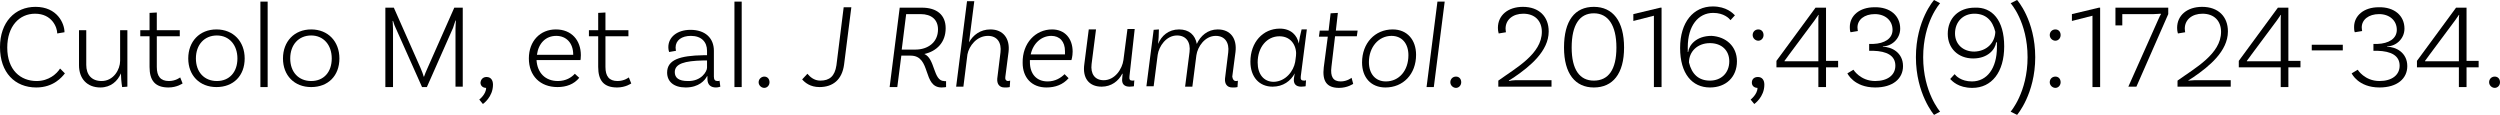
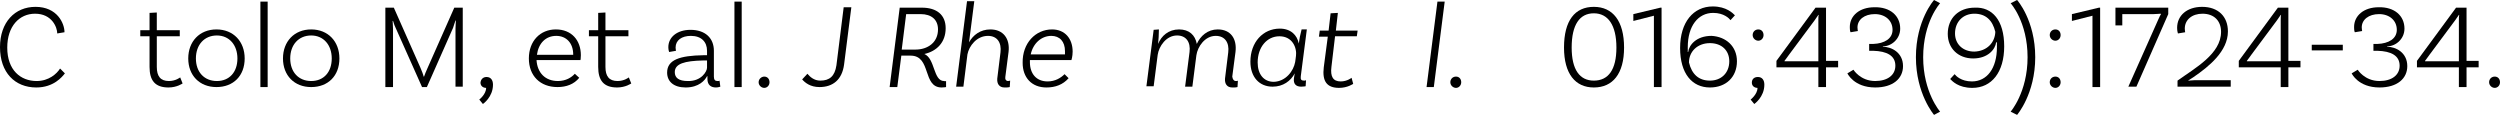
<svg xmlns="http://www.w3.org/2000/svg" version="1.1" x="0px" y="0px" width="620.2px" height="28.5px" viewBox="0 0 620.2 28.5" style="enable-background:new 0 0 620.2 28.5;" xml:space="preserve">
  <defs>
</defs>
  <g>
    <g>
      <path d="M16,8l-1.8,0.3c0-1.5-1.3-4.9-5.5-4.9c-3.9,0-6.9,3.1-6.9,8.4c0,5.6,3.3,8.3,7.3,8.3c3,0,5-1.8,5.8-3.1l1.2,1.2    c-0.7,0.9-2.8,3.5-7.1,3.5C3.7,21.7,0,18,0,11.7c0-6.2,3.7-10,8.8-10C14.2,1.7,16,5.8,16,8z" />
-       <path d="M31.6,7.5v14l-1.3,0.1c-0.2-1.2-0.3-2.7-0.3-3.4h0c-0.8,1.9-2.5,3.5-5.1,3.5c-3.3,0-5.3-2.2-5.3-5.5V7.5h1.8v8.6    c0,2.4,1.3,4,3.8,4c3,0,4.6-2.9,4.6-5V7.5H31.6z" />
      <path d="M45.3,20.7c0,0-1.4,1-3.5,1c-3.3,0-4.7-1.7-4.7-5.1V9h-2.3V7.5h2.3V3.2l1.8-0.1v4.4h5.7V9h-5.7v7.6c0,2.3,0.9,3.5,3,3.5    c1.7,0,2.8-0.9,2.8-0.9L45.3,20.7z" />
      <path d="M60.7,14.5c0,4.3-2.8,7.1-7,7.1s-7-2.9-7-7.1s2.8-7.2,7-7.2S60.7,10.3,60.7,14.5z M58.9,14.5c0-3.3-2-5.7-5.1-5.7    s-5.2,2.3-5.2,5.7s2.1,5.6,5.2,5.6S58.9,17.9,58.9,14.5z" />
      <path d="M64.6,0.4h1.8v21.2h-1.8V0.4z" />
      <path d="M84.2,14.5c0,4.3-2.8,7.1-7,7.1s-7-2.9-7-7.1s2.8-7.2,7-7.2S84.2,10.3,84.2,14.5z M82.3,14.5c0-3.3-2-5.7-5.1-5.7    s-5.2,2.3-5.2,5.7s2.1,5.6,5.2,5.6S82.3,17.9,82.3,14.5z" />
      <path d="M114.8,21.5H113l0-14.4c0-0.8,0.1-1.8,0.1-2l-0.1,0c-0.1,0.2-0.4,1.2-0.6,1.8l-6.5,14.7h-1.2L98.1,6.8    c-0.4-0.8-0.5-1.5-0.6-1.6l-0.1,0c0,0.2,0.1,1.3,0.1,2l0,14.4h-1.9V1.9h2.1l6.6,14.9c0.3,0.7,0.7,1.7,0.8,2.2h0.1    c0.1-0.4,0.6-1.5,0.9-2.2l6.6-14.9h2.1V21.5z" />
      <path d="M120.7,19.1c1,0,1.6,0.7,1.6,1.9c0,3.1-2.5,4.8-2.5,4.8l-0.9-1.1c0,0,1.7-1.3,1.7-2.9c-0.8,0-1.4-0.5-1.4-1.3    C119.3,19.6,119.9,19.1,120.7,19.1z" />
      <path d="M144.1,13.7c0,0.8-0.1,1.2-0.1,1.2h-10.9c0.2,3.2,2.2,5.2,5.3,5.2c2,0,3.4-0.9,4.2-1.8l1.1,1c-1.3,1.6-3.2,2.3-5.4,2.3    c-4.3,0-7.1-2.8-7.1-7.1c0-4.3,2.8-7.2,6.7-7.2C141.8,7.3,144.1,10,144.1,13.7z M133.2,13.6h9v-0.1c0-2.8-1.7-4.6-4.2-4.6    C135.4,8.9,133.6,10.7,133.2,13.6z" />
      <path d="M156.6,20.7c0,0-1.4,1-3.5,1c-3.3,0-4.7-1.7-4.7-5.1V9h-2.3V7.5h2.3V3.2l1.8-0.1v4.4h5.7V9h-5.7v7.6c0,2.3,0.9,3.5,3,3.5    c1.7,0,2.8-0.9,2.8-0.9L156.6,20.7z" />
      <path d="M178.7,21.5c0,0-0.5,0.2-1.1,0.2c-1.2,0-2.1-0.6-2.1-2.1v-0.7h-0.1c-0.5,1-2,2.8-5.3,2.8c-3,0-4.6-1.5-4.6-3.7    c0-3.2,3.2-4.2,9-4.3l0.9,0v-1.1c0-2.2-1.4-3.7-4-3.7c-2.3,0-3.8,1.1-3.8,2.9c0,0.4,0.1,0.7,0.1,0.8l-1.7,0.3c0,0-0.2-0.5-0.2-1.2    c0-2.5,2.2-4.3,5.5-4.3c3.6,0,5.8,2,5.8,5.2v6.4c0,0.8,0.3,1.1,0.9,1.1c0.2,0,0.4,0,0.5-0.1L178.7,21.5z M175.4,16.8V15l-0.9,0    c-4.7,0.1-7.1,0.8-7.1,2.9c0,1.4,1,2.2,3.2,2.2C174,20.2,175.4,17.7,175.4,16.8z" />
      <path d="M182.2,0.4h1.8v21.2h-1.8V0.4z" />
      <path d="M189.6,19c0.8,0,1.3,0.6,1.3,1.4s-0.6,1.4-1.3,1.4s-1.4-0.6-1.4-1.4S188.9,19,189.6,19z" />
      <path d="M200.3,18.3c0.6,0.7,1.6,1.7,3.2,1.7c2.3,0,3.6-1.1,4-3.8l1.8-14.4h1.9l-1.8,14.2c-0.5,3.8-2.8,5.6-6.1,5.6    c-2.3,0-3.6-1.1-4.3-1.9L200.3,18.3L200.3,18.3z" />
      <path d="M234.7,20.1l0,1.5c0,0-0.5,0.1-1.1,0.1c-4.8,0-2.5-7.9-7.7-7.9h-2.3l-1,7.8h-1.9l2.5-19.7h5.5c3.7,0,5.9,1.8,5.9,5.1    c0,3.5-2.2,5.7-5.3,6.4c2.7,1.1,2.2,6.7,4.9,6.7C234.5,20.2,234.7,20.1,234.7,20.1z M227.1,12.3c3.1,0,5.6-1.8,5.6-5    c0-2.4-1.6-3.8-4.3-3.8h-3.6l-1.1,8.8H227.1z" />
      <path d="M250.6,20l-0.1,1.6c-0.3,0.1-0.6,0.1-1.3,0.1c-1.3,0-1.9-0.9-1.8-2.2l0.8-6.5c0.3-2.4-0.8-4.1-3.1-4.1    c-2.8,0-4.7,2.5-5.1,4.6l-1,8h-1.8l2.7-21.2h1.8l-1.3,10.2h0c1-1.8,2.8-3.2,5.3-3.2c3.2,0,4.9,2.3,4.5,5.6l-0.8,6.2    c-0.1,0.6,0.2,1,0.7,1C250.3,20.1,250.5,20,250.6,20z" />
      <path d="M261,7.3c3.2,0,5.1,2.3,5.1,5.5c0,1.2-0.3,2.1-0.3,2.1h-10.3c0,0.2,0,0.3,0,0.5c0,2.9,1.6,4.8,4.4,4.8    c1.9,0,3.3-0.9,4.2-1.8l1,1c-1.4,1.6-3.3,2.3-5.5,2.3c-3.7,0-5.9-2.5-5.9-6.1C253.6,10.7,256.9,7.3,261,7.3L261,7.3z M255.7,13.5    h8.5c0-0.2,0-0.5,0-0.8c0-2.4-1.3-3.8-3.4-3.8C258.4,8.9,256.3,10.7,255.7,13.5z" />
-       <path d="M280.2,18.9c-0.1,0.8,0.1,1.1,0.7,1.1c0.2,0,0.4,0,0.5-0.1l-0.1,1.5c0,0-0.5,0.1-1.1,0.1c-1.2,0-2-0.6-1.8-2.1l0.1-1.1    h-0.1c-0.9,1.8-2.7,3.2-5.1,3.2c-3.2,0-4.8-2.2-4.3-5.6l1.1-8.6h1.8l-1.1,8.6c-0.3,2.4,0.8,4,3,4c2.8,0,4.6-2.8,4.9-5l1-7.7h1.8    L280.2,18.9L280.2,18.9z" />
      <path d="M306.6,20.1c0.2,0,0.4,0,0.5-0.1l-0.1,1.6c-0.3,0.1-0.6,0.1-1.3,0.1c-1.3,0-1.9-0.9-1.8-2.2l0.8-6.5    c0.3-2.4-0.8-4.1-3.1-4.1c-2.7,0-4.5,2.7-4.8,4.8l-1,7.8h-1.8l1.1-8.6c0.3-2.4-0.8-4.1-3.1-4.1c-2.7,0-4.5,2.7-4.8,4.8l-1,7.8    h-1.8l1.8-14l1.3-0.1c0,1.2-0.1,2.7-0.2,3.6h0c0.8-2,2.6-3.6,5.2-3.6c2.5,0,4,1.4,4.4,3.6c0.9-2,2.7-3.6,5.2-3.6    c3.2,0,4.8,2.3,4.4,5.6l-0.8,6.1C305.8,19.7,306.1,20.1,306.6,20.1L306.6,20.1z" />
      <path d="M322.7,18.9c-0.1,0.8,0.1,1.1,0.8,1.1c0.2,0,0.3,0,0.5-0.1l-0.1,1.5c0,0-0.6,0.1-1.1,0.1c-1.2,0-2-0.6-1.8-2.1l0.2-1.2h0    c-1,1.9-2.9,3.3-5.5,3.3c-3.3,0-5.5-2.4-5.5-6.2c0-4.8,3.1-8.2,7.3-8.2c2.7,0,4.3,1.6,4.7,3.7h0c0.1-0.9,0.4-2.4,0.7-3.5h1.3    L322.7,18.9L322.7,18.9z M321.3,15.4l0.1-0.7l0.1-0.8l0,0.1c0.3-2.2-0.9-5-4.1-5c-3.1,0-5.4,2.7-5.4,6.5c0,2.9,1.5,4.8,4,4.8    C319,20.2,320.9,17.6,321.3,15.4z" />
      <path d="M330.3,16.6c-0.3,2.4,0.4,3.6,2.3,3.6c1.6,0,2.7-0.9,2.7-0.9l0.4,1.5c0,0-1.4,1-3.5,1c-3.1,0-4.2-1.7-3.8-5.1l1-7.6h-2.2    l0.2-1.5h2.2l0.5-4.3l1.8-0.1l-0.5,4.4h5.4L336.6,9h-5.4L330.3,16.6z" />
-       <path d="M351.3,13.6c0,4.8-3.2,8.1-7.6,8.1c-3.6,0-5.8-2.5-5.8-6.2c0-4.8,3.2-8.2,7.6-8.2C349.1,7.3,351.3,9.9,351.3,13.6z     M349.4,13.7c0-2.9-1.6-4.8-4.2-4.8c-3.2,0-5.6,2.8-5.6,6.5c0,2.9,1.6,4.8,4.2,4.8C347.1,20.2,349.4,17.5,349.4,13.7z" />
      <path d="M356.6,0.4h1.8l-2.7,21.2h-1.8L356.6,0.4z" />
      <path d="M361.2,19c0.8,0,1.3,0.6,1.3,1.4s-0.6,1.4-1.3,1.4s-1.4-0.6-1.4-1.4S360.4,19,361.2,19z" />
-       <path d="M375.9,19.9h9v1.6h-13.2V20c4.3-3.1,10.8-6.6,10.8-12.1c0-2.7-1.7-4.5-4.6-4.5c-2.6,0-4.4,1.5-4.4,3.7    c0,0.5,0.1,0.8,0.1,0.9l-1.8,0.3c0-0.1-0.2-0.5-0.2-1.4c0-3.1,2.5-5.2,6.2-5.2c4,0,6.4,2.4,6.4,6.1c0,4.9-4.7,8.7-8.5,11.3    c-0.5,0.3-1.1,0.7-1.4,0.9l0.1,0.1C374.7,20,375.3,19.9,375.9,19.9z" />
      <path d="M388,11.8c0-6.7,2.7-10.1,7.4-10.1c4.7,0,7.5,3.5,7.5,10.1c0,6.5-2.8,9.9-7.5,9.9C390.8,21.7,388,18.3,388,11.8z     M401,11.8c0-5.6-2.1-8.5-5.6-8.5c-3.5,0-5.5,2.8-5.5,8.5c0,5.5,2,8.2,5.5,8.2C399,20,401,17.3,401,11.8z" />
      <path d="M410.3,3.9l-5.1,1.3V3.5l6.7-1.6h0.3v19.7h-1.9V3.9z" />
      <path d="M430.9,15.2c0,3.9-2.7,6.5-6.7,6.5c-4.4,0-7.4-3.4-7.4-9.8s3.3-10.3,8.1-10.3c3.4,0,5,1.7,5.5,2.2l-1.1,1.2    c-0.3-0.4-1.6-1.8-4.3-1.8c-3.7,0-6.3,3.2-6.3,8.5c0,0.4,0,0.8,0,1.2l0.1,0c0.2-1.7,2-4,5.8-4C428.2,9.1,430.9,11.5,430.9,15.2z     M429,15.2c0-2.7-1.9-4.5-4.8-4.5c-3.1,0-5.2,2.1-5.2,4.8c0.7,2.9,2.4,4.5,5.2,4.5C427,20,429,18.1,429,15.2z" />
      <path d="M436.1,19.1c1,0,1.6,0.7,1.6,1.9c0,3.1-2.5,4.8-2.5,4.8l-0.9-1.1c0,0,1.7-1.3,1.7-2.9c-0.8,0-1.4-0.5-1.4-1.3    C434.6,19.6,435.2,19.1,436.1,19.1z M436.2,7.3c0.8,0,1.3,0.6,1.3,1.4s-0.6,1.4-1.3,1.4s-1.4-0.6-1.4-1.4S435.4,7.3,436.2,7.3z" />
      <path d="M453,15.1h3v1.6h-3v4.9h-1.9v-4.9h-10.4v-1.6l9.7-13.2h2.6V15.1z M451.1,5c0-0.5,0-1.1,0.1-1.3l-0.1,0    c-0.1,0.1-0.6,0.9-0.9,1.3l-6.4,8.6c-0.4,0.5-0.9,1.3-1.1,1.5l0,0.1c0.2,0,1,0,1.5,0h6.9V5z" />
      <path d="M471.4,7.1c0,2.6-2.2,4.4-4.3,4.4v0.1c2.1,0,5,1.4,5,4.8c0,3.1-2.5,5.3-6.9,5.3c-5.3,0-6.9-3.5-6.9-3.5l1.5-0.9    c0,0,1.7,2.8,5.4,2.8c3.1,0,5-1.5,5-3.8c0-2.5-2.1-3.6-5.5-3.7l-1,0v-1.7l1,0c2.8-0.1,4.8-1.3,4.8-3.5c0-2.3-1.8-3.9-4.4-3.9    c-2.6,0-4.3,1.4-4.3,3.3c0,0.5,0.1,0.8,0.1,0.9l-1.8,0.3c-0.1-0.1-0.2-0.5-0.2-1.3c0-2.8,2.4-4.9,6.1-4.9    C468.9,1.7,471.4,3.9,471.4,7.1z" />
      <path d="M475.3,14.2c0-9.2,4.5-14.2,4.5-14.2l1.5,0.8c0,0-4.2,4.6-4.2,13.4c0,8.7,4.2,13.5,4.2,13.5l-1.5,0.8    C479.8,28.5,475.3,23.3,475.3,14.2z" />
      <path d="M497.2,11.5c0,6.4-3.1,10.3-7.9,10.3c-3.5,0-5-1.7-5.5-2.2l1.1-1.2c0.3,0.4,1.6,1.8,4.3,1.8c3.7,0,6.2-3.2,6.2-8.5    c0-0.4,0-0.8,0-1.2l-0.2,0c-0.2,1.7-2,4-5.7,4c-3.7,0-6.3-2.5-6.3-6.1c0-3.9,2.7-6.5,6.7-6.5C494.2,1.7,497.2,5,497.2,11.5z     M495,7.9c-0.7-2.9-2.4-4.5-5.2-4.5c-2.8,0-4.8,2-4.8,4.9c0,2.6,1.9,4.5,4.8,4.5C492.9,12.7,494.9,10.6,495,7.9z" />
      <path d="M500.4,28.5l-1.6-0.8c0,0,4.2-4.8,4.2-13.5c0-8.8-4.2-13.4-4.2-13.4l1.6-0.8c0,0,4.5,5,4.5,14.2    C504.9,23.3,500.4,28.5,500.4,28.5z" />
      <path d="M509.9,7.3c0.8,0,1.3,0.6,1.3,1.4s-0.6,1.4-1.3,1.4s-1.4-0.6-1.4-1.4S509.1,7.3,509.9,7.3z M509.9,19    c0.8,0,1.3,0.6,1.3,1.4s-0.6,1.4-1.3,1.4s-1.4-0.6-1.4-1.4S509.1,19,509.9,19z" />
      <path d="M519.1,3.9L514,5.2V3.5l6.7-1.6h0.3v19.7h-1.9V3.9z" />
      <path d="M537.9,3.5L530,21.5h-2l7.4-16.6c0.3-0.7,0.6-1.3,0.7-1.4l-0.1-0.1c-0.3,0-1,0.1-1.7,0.1h-7.8v2.8h-1.7V1.9h13.1V3.5z" />
      <path d="M544.4,19.9h9v1.6h-13.2V20c4.3-3.1,10.8-6.6,10.8-12.1c0-2.7-1.7-4.5-4.6-4.5c-2.6,0-4.4,1.5-4.4,3.7    c0,0.5,0.1,0.8,0.1,0.9l-1.8,0.3c0-0.1-0.2-0.5-0.2-1.4c0-3.1,2.5-5.2,6.2-5.2c4,0,6.4,2.4,6.4,6.1c0,4.9-4.7,8.7-8.5,11.3    c-0.5,0.3-1.1,0.7-1.4,0.9L543,20C543.2,20,543.8,19.9,544.4,19.9z" />
      <path d="M567.7,15.1h3v1.6h-3v4.9h-1.9v-4.9h-10.4v-1.6l9.7-13.2h2.6V15.1z M565.8,5c0-0.5,0-1.1,0.1-1.3l-0.1,0    c-0.1,0.1-0.6,0.9-0.9,1.3l-6.4,8.6c-0.4,0.5-0.9,1.3-1.1,1.5l0,0.1c0.2,0,1,0,1.5,0h6.9V5z" />
      <path d="M573.5,11.1h7.7v1.4h-7.7V11.1z" />
      <path d="M596.5,7.1c0,2.6-2.2,4.4-4.3,4.4v0.1c2.1,0,5,1.4,5,4.8c0,3.1-2.5,5.3-6.9,5.3c-5.3,0-6.9-3.5-6.9-3.5l1.5-0.9    c0,0,1.7,2.8,5.4,2.8c3.1,0,5-1.5,5-3.8c0-2.5-2.1-3.6-5.5-3.7l-1,0v-1.7l1,0c2.8-0.1,4.8-1.3,4.8-3.5c0-2.3-1.8-3.9-4.4-3.9    c-2.6,0-4.3,1.4-4.3,3.3c0,0.5,0.1,0.8,0.1,0.9l-1.8,0.3c-0.1-0.1-0.2-0.5-0.2-1.3c0-2.8,2.4-4.9,6.1-4.9    C594,1.7,596.5,3.9,596.5,7.1z" />
      <path d="M611.9,15.1h3v1.6h-3v4.9H610v-4.9h-10.4v-1.6l9.7-13.2h2.6V15.1z M610,5c0-0.5,0-1.1,0.1-1.3l-0.1,0    c-0.1,0.1-0.6,0.9-0.9,1.3l-6.4,8.6c-0.4,0.5-0.9,1.3-1.1,1.5l0,0.1c0.2,0,1,0,1.5,0h6.9V5z" />
      <path d="M618.9,19c0.8,0,1.3,0.6,1.3,1.4s-0.6,1.4-1.3,1.4s-1.4-0.6-1.4-1.4S618.1,19,618.9,19z" />
    </g>
  </g>
</svg>